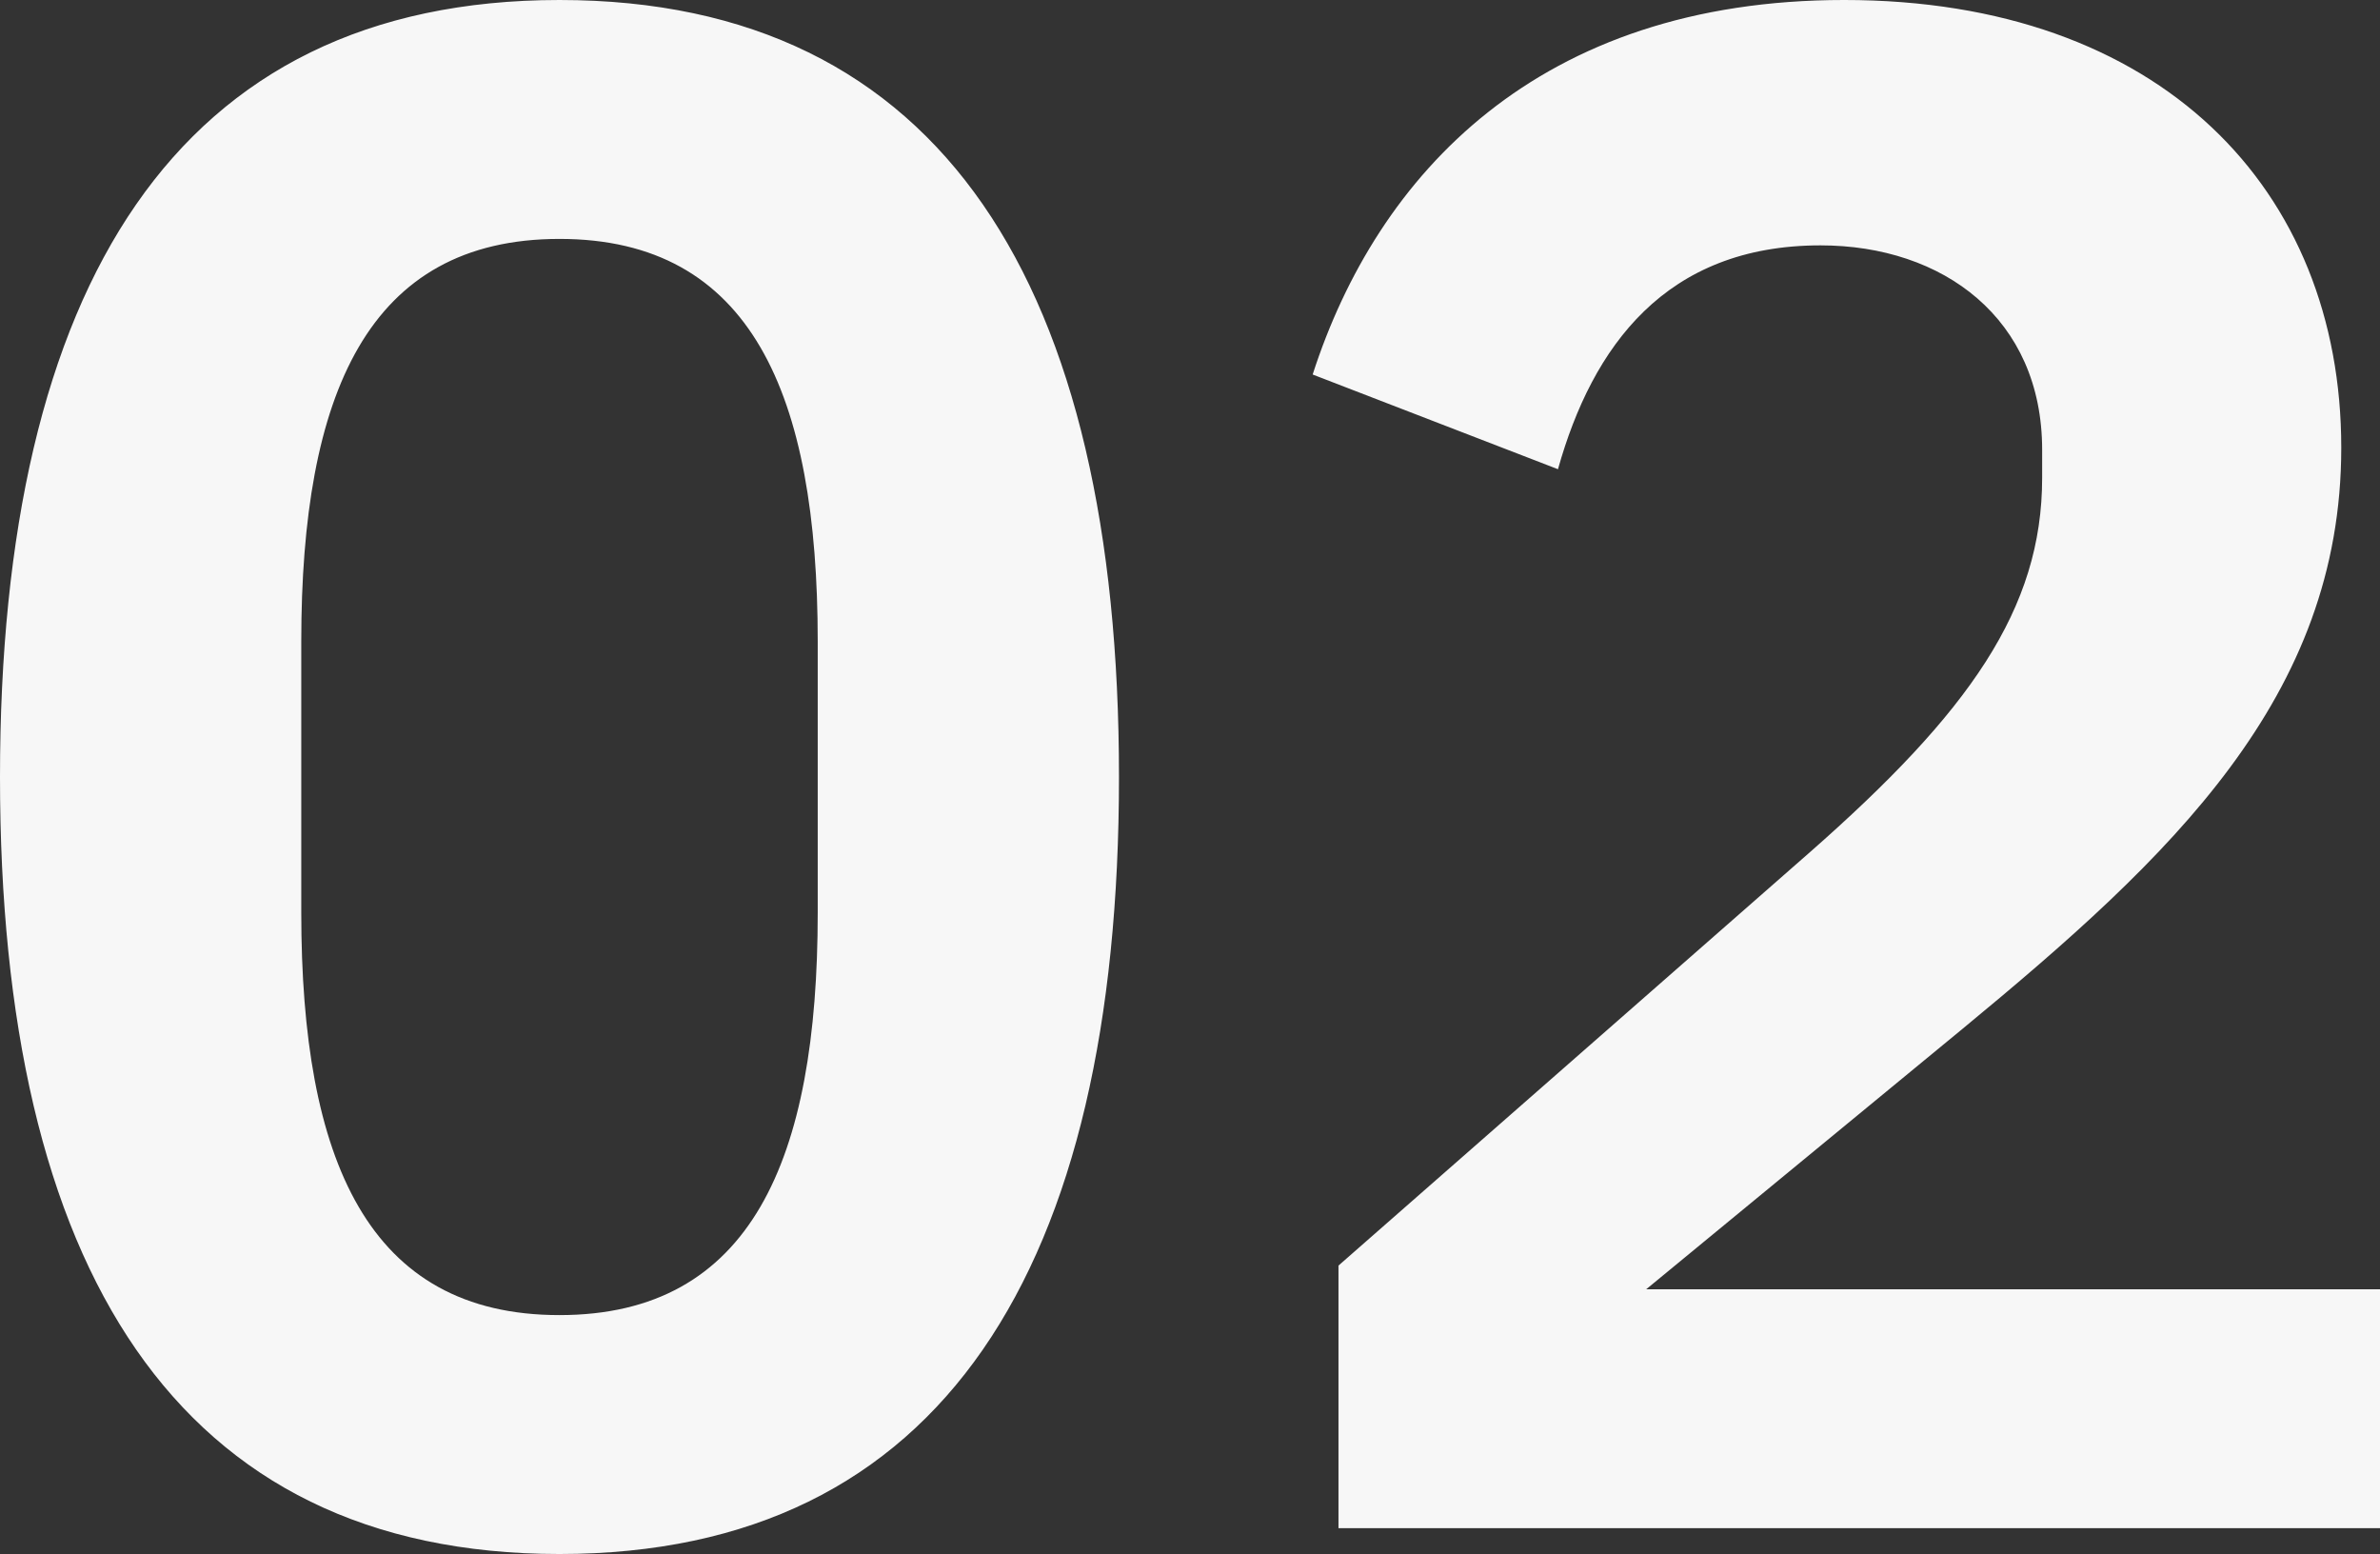
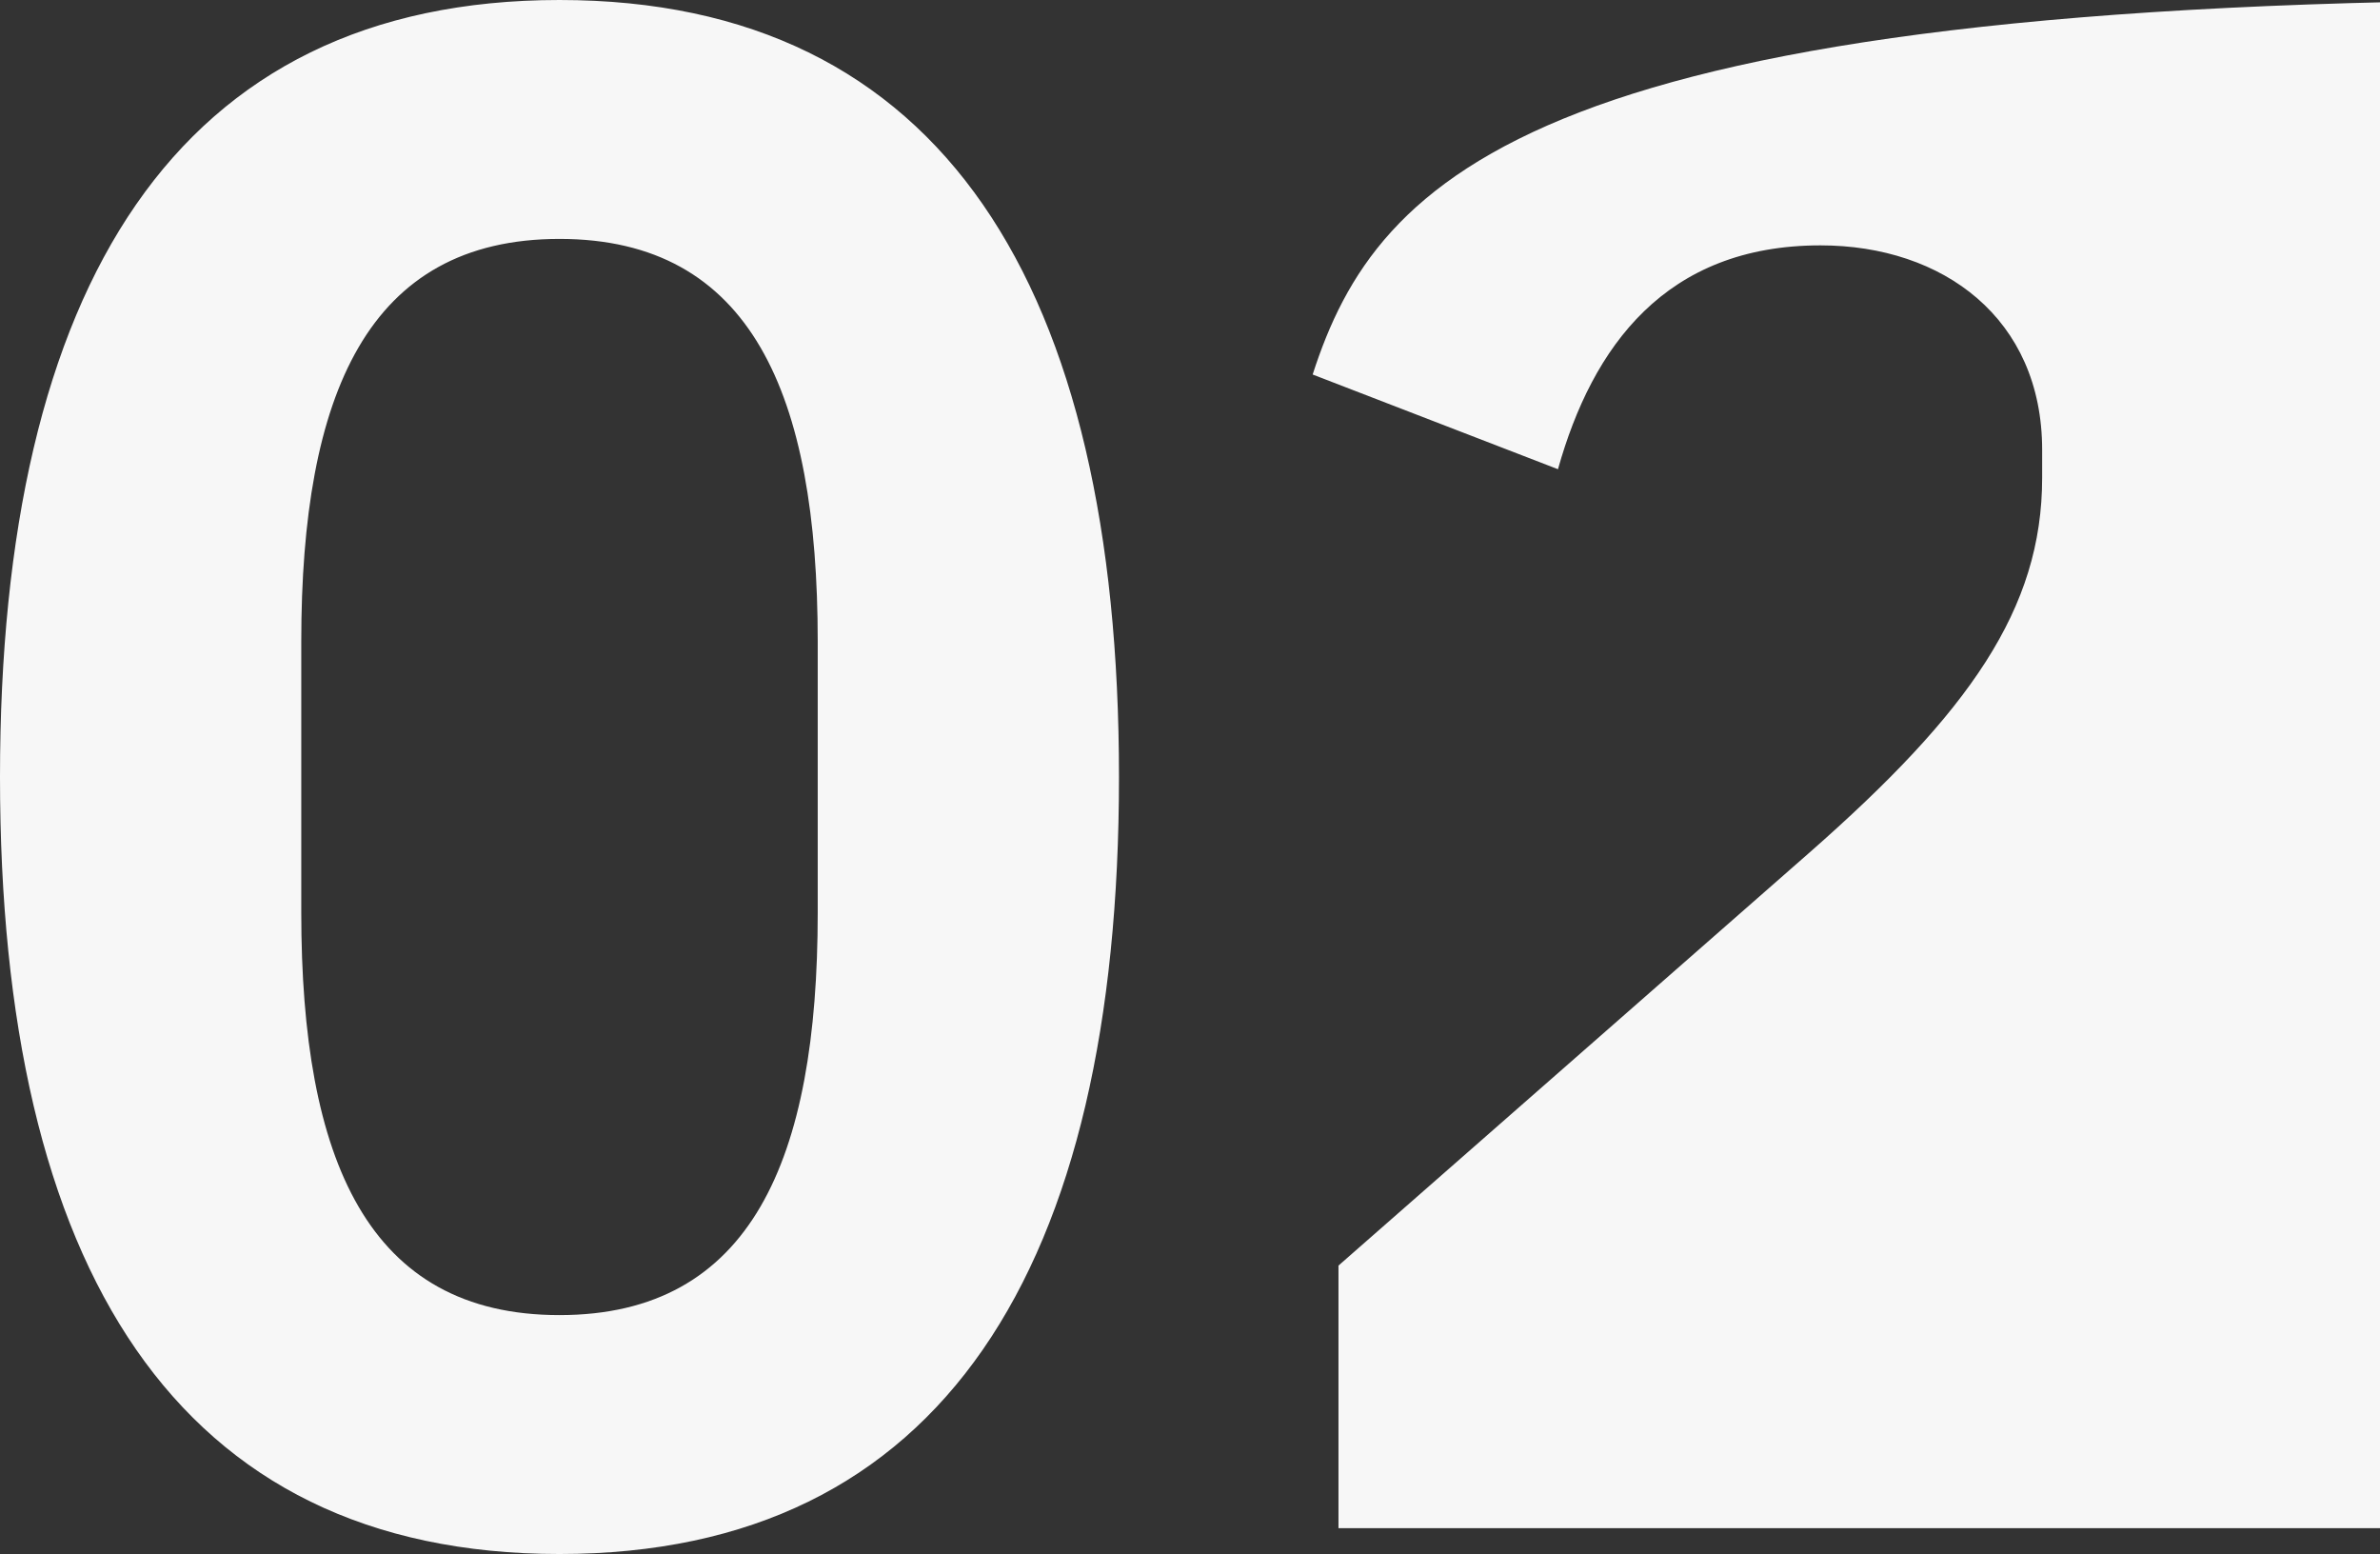
<svg xmlns="http://www.w3.org/2000/svg" width="66.36" height="43.32" viewBox="0 0 66.36 43.32">
  <rect x="0" y="0" width="66.36" height="43.32" fill="#333333" stroke="none" />
-   <path d="M18,.72c10.68,0,15.6-7.98,15.6-21.66S28.68-42.6,18-42.6,2.4-34.62,2.4-20.94,7.32.72,18,.72Zm0-6.66c-5.34,0-7.2-4.32-7.2-11.22v-7.56c0-6.9,1.86-11.22,7.2-11.22s7.2,4.32,7.2,11.22v7.56C25.2-10.26,23.34-5.94,18-5.94Zm50.76-.72H48.3l8.82-7.26c5.82-4.8,10.56-9.24,10.56-16.2,0-7.2-5.04-12.48-13.86-12.48C45.3-42.6,40.8-37.74,39-32.16l6.84,2.64c.96-3.42,3-6.24,7.32-6.24,3.42,0,6.18,2.04,6.18,5.7v.78c0,3.66-2.04,6.54-6.48,10.44L39.72-7.32V0H68.76Z" transform="translate(-2.4 42.6)" fill="#f7f7f7" />
+   <path d="M18,.72c10.68,0,15.6-7.98,15.6-21.66S28.68-42.6,18-42.6,2.4-34.62,2.4-20.94,7.32.72,18,.72Zm0-6.66c-5.34,0-7.2-4.32-7.2-11.22v-7.56c0-6.9,1.86-11.22,7.2-11.22s7.2,4.32,7.2,11.22v7.56C25.2-10.26,23.34-5.94,18-5.94Zm50.76-.72l8.82-7.26c5.82-4.8,10.56-9.24,10.56-16.2,0-7.2-5.04-12.48-13.86-12.48C45.3-42.6,40.8-37.74,39-32.16l6.84,2.64c.96-3.42,3-6.24,7.32-6.24,3.42,0,6.18,2.04,6.18,5.7v.78c0,3.66-2.04,6.54-6.48,10.44L39.72-7.32V0H68.76Z" transform="translate(-2.4 42.6)" fill="#f7f7f7" />
</svg>